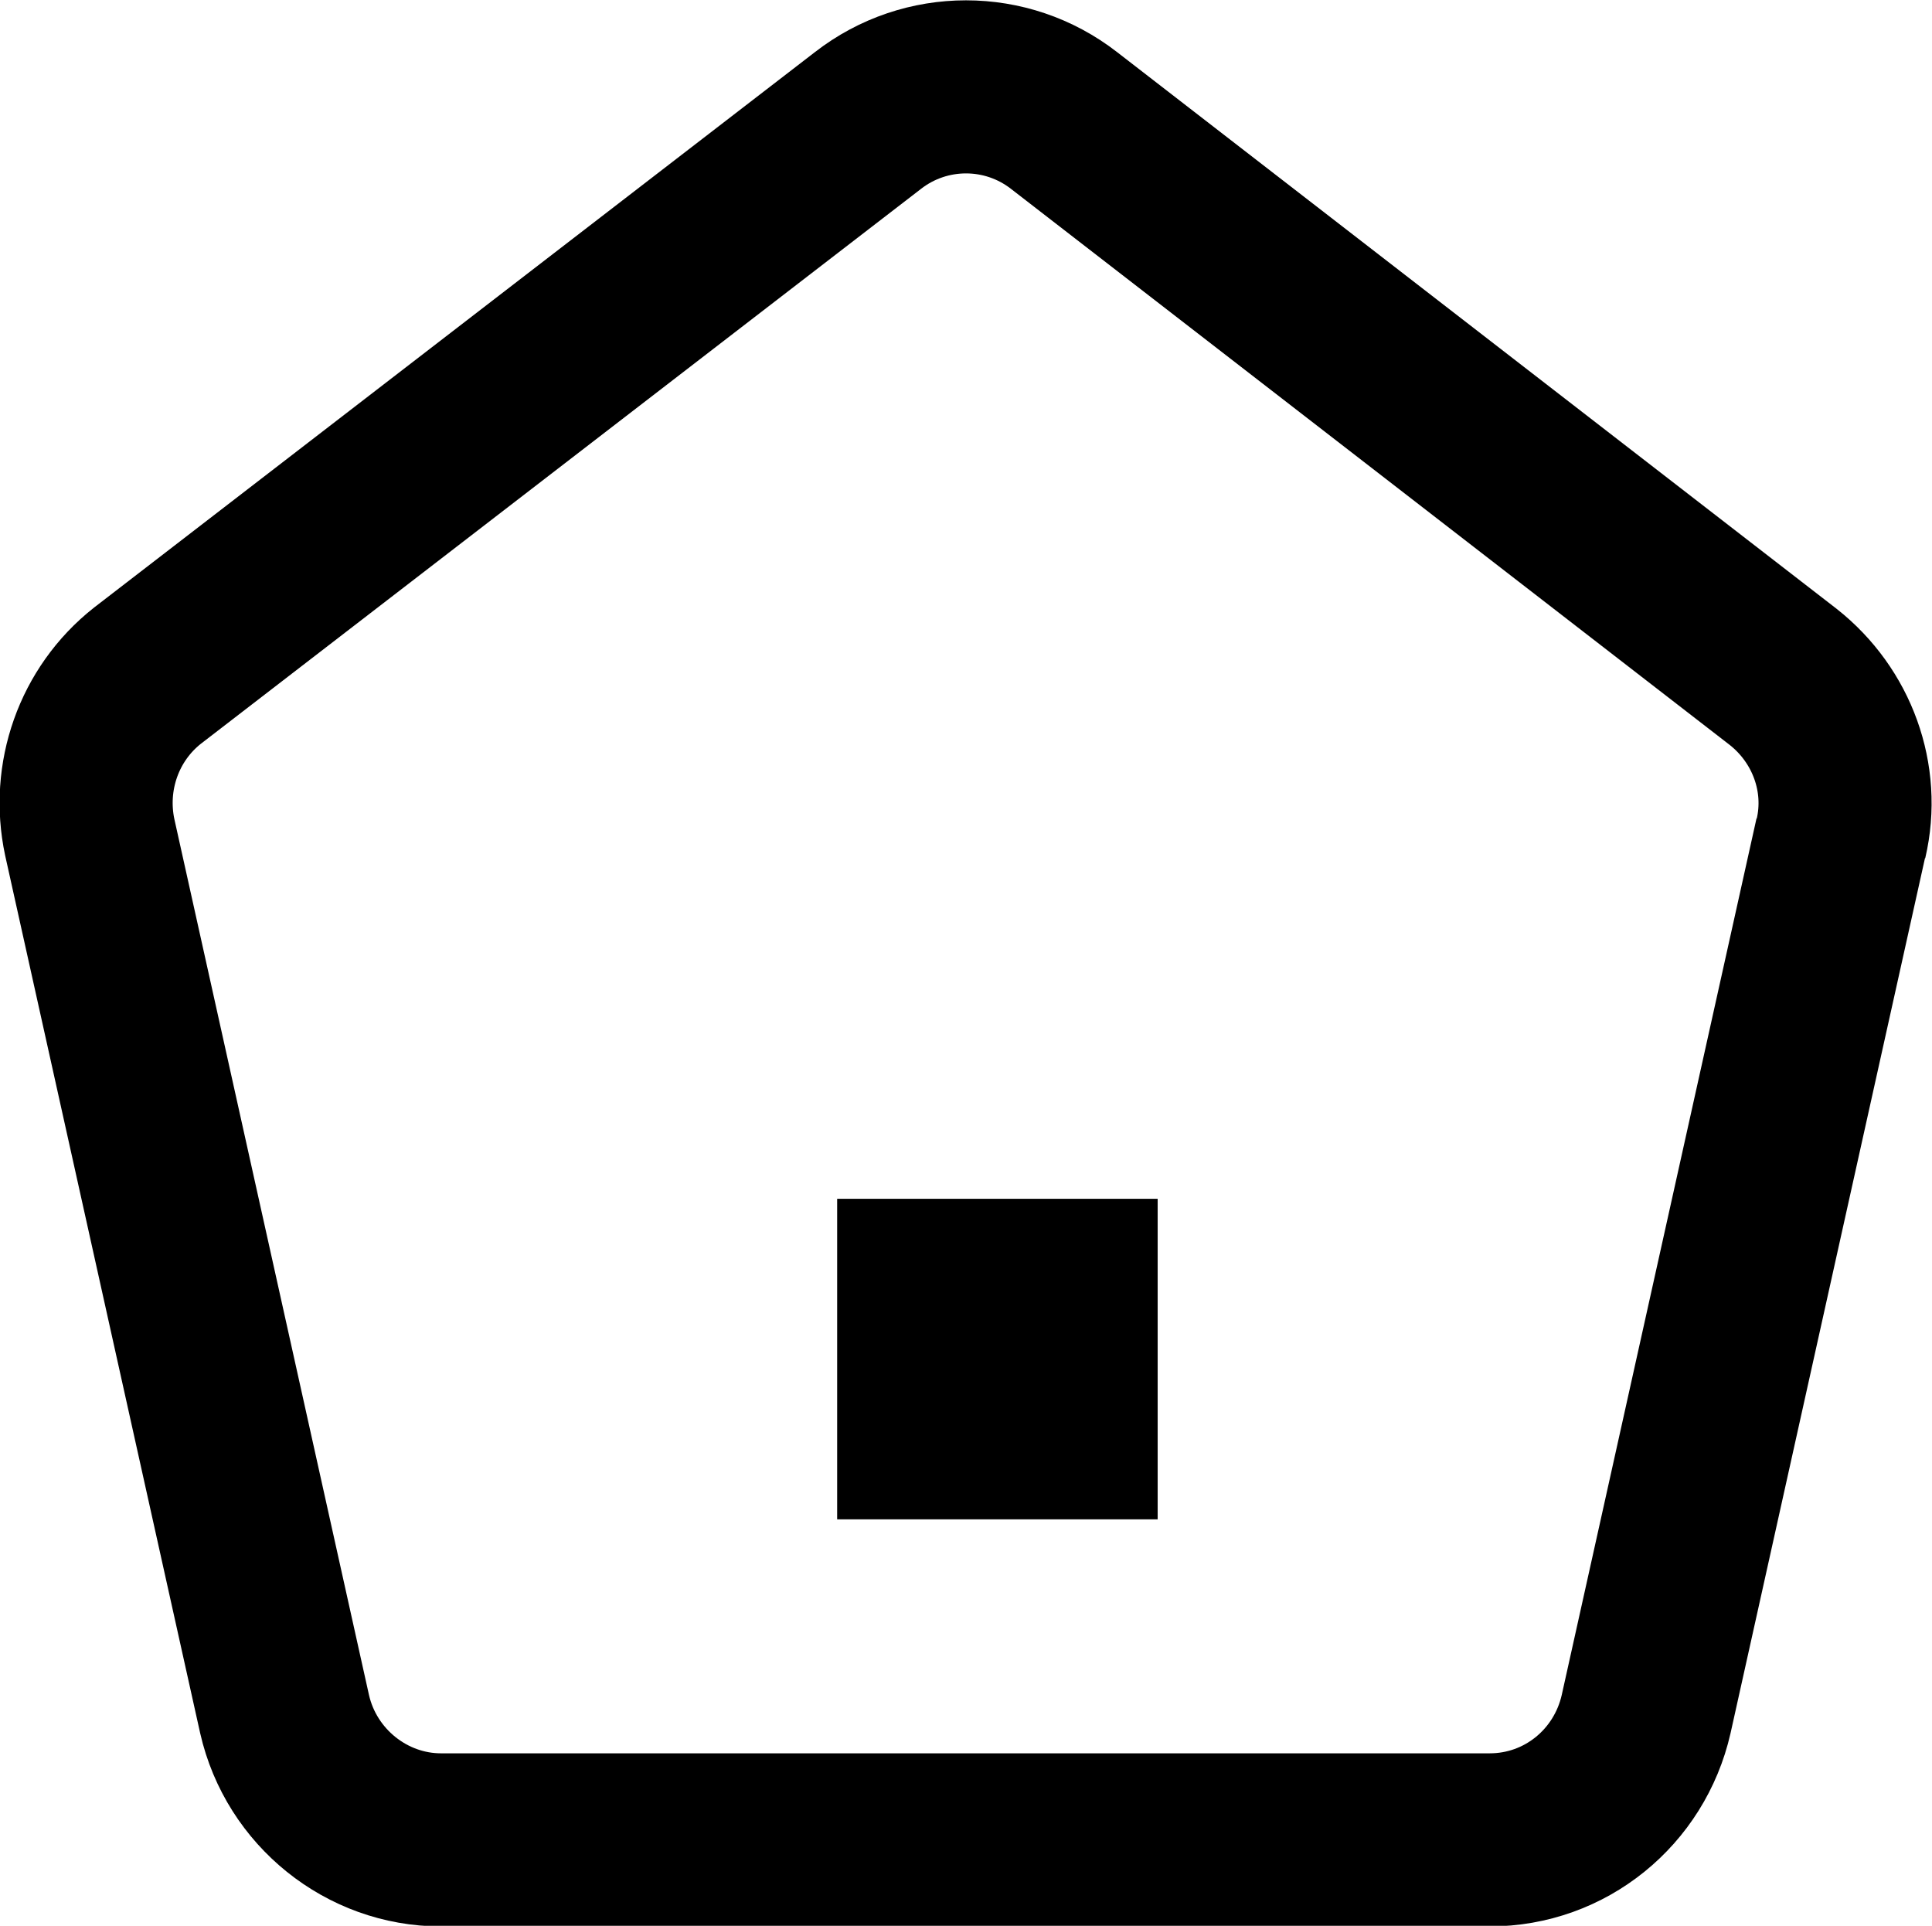
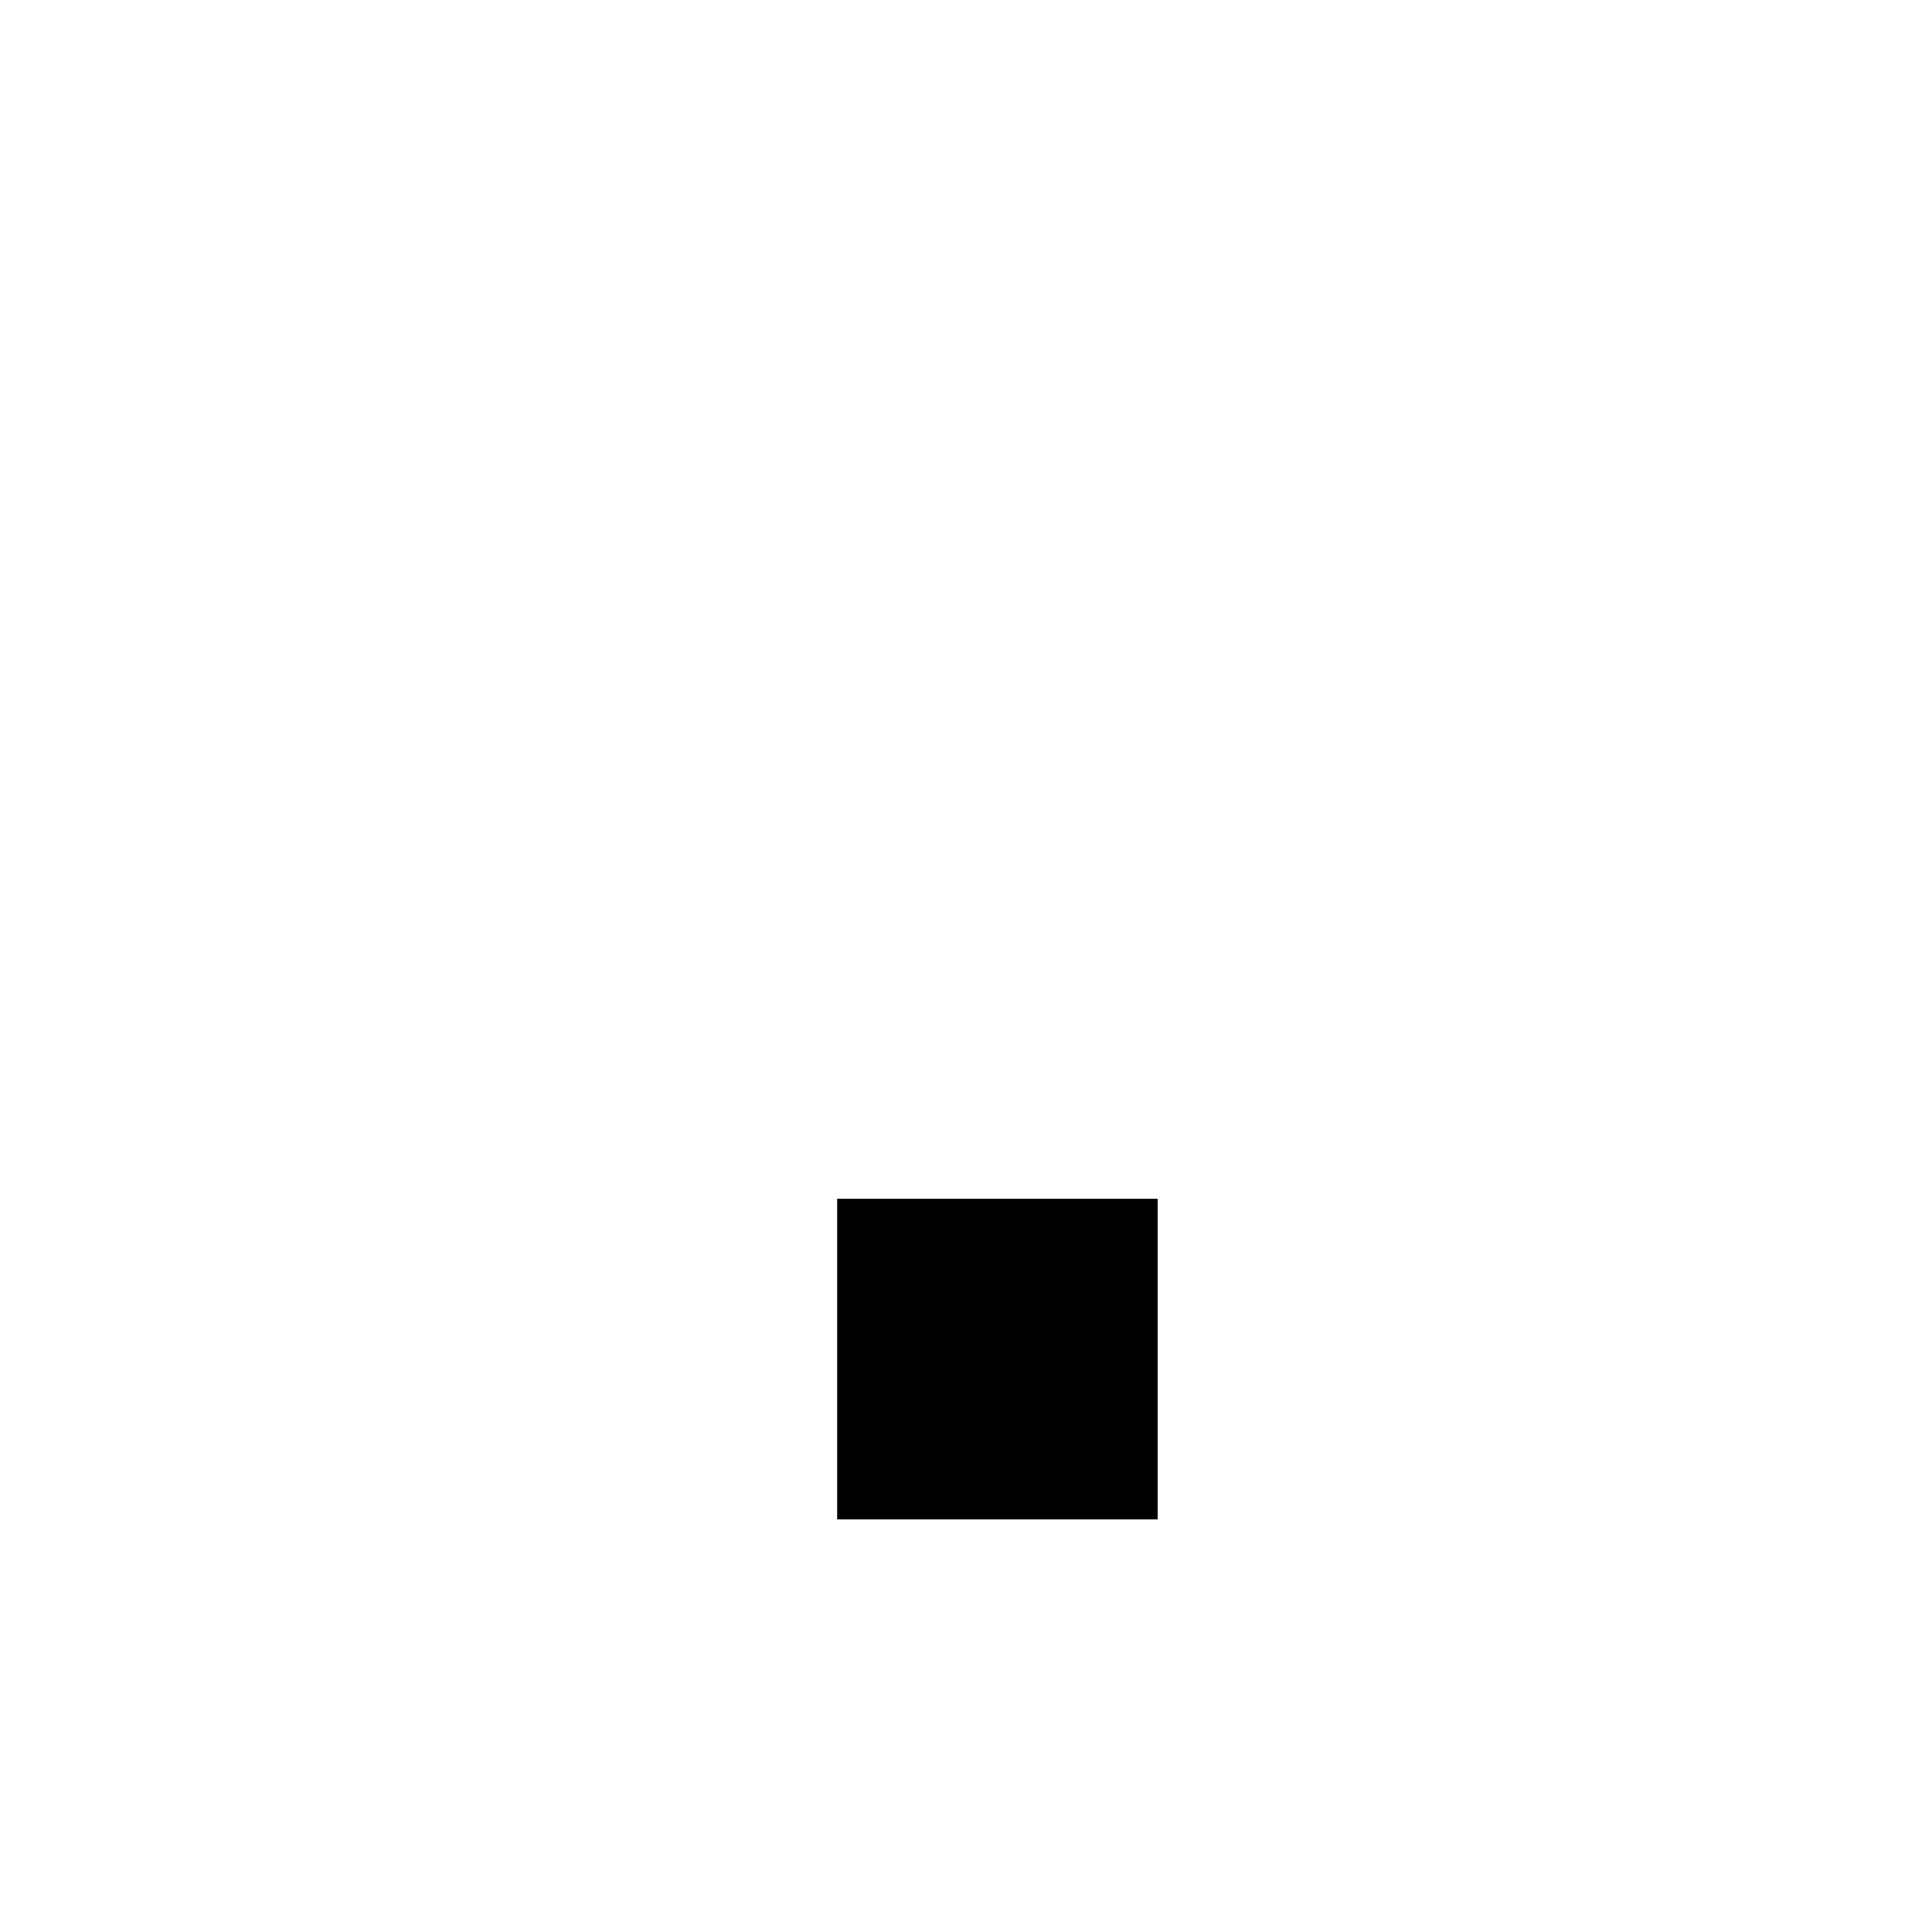
<svg xmlns="http://www.w3.org/2000/svg" id="Layer_2" viewBox="0 0 15.07 15.02">
  <defs>
    <style>.cls-1{fill:none;stroke:#000;stroke-dasharray:0 0 0 0;stroke-width:1.35px}.cls-2{fill-rule:evenodd}</style>
  </defs>
  <g id="Layer_1-2">
    <g id="Page-1">
      <g id="Menu-bar">
        <g id="button">
          <g id="Group-72">
            <g id="Home">
-               <path id="Vector-4" d="m14.36 6.53-1.52 6.84c-.13.57-.63.98-1.22.98H3.44c-.58 0-1.09-.41-1.22-.98L.7 6.53c-.1-.47.07-.96.45-1.26L6.77.94C7.22.59 7.85.59 8.3.94l5.61 4.34c.38.3.56.79.45 1.26Z" class="cls-1" />
              <path id="Rectangle-16" d="M6.53 9.35h2.5v2.5h-2.5v-2.5Z" class="cls-2" />
            </g>
          </g>
        </g>
      </g>
    </g>
  </g>
</svg>